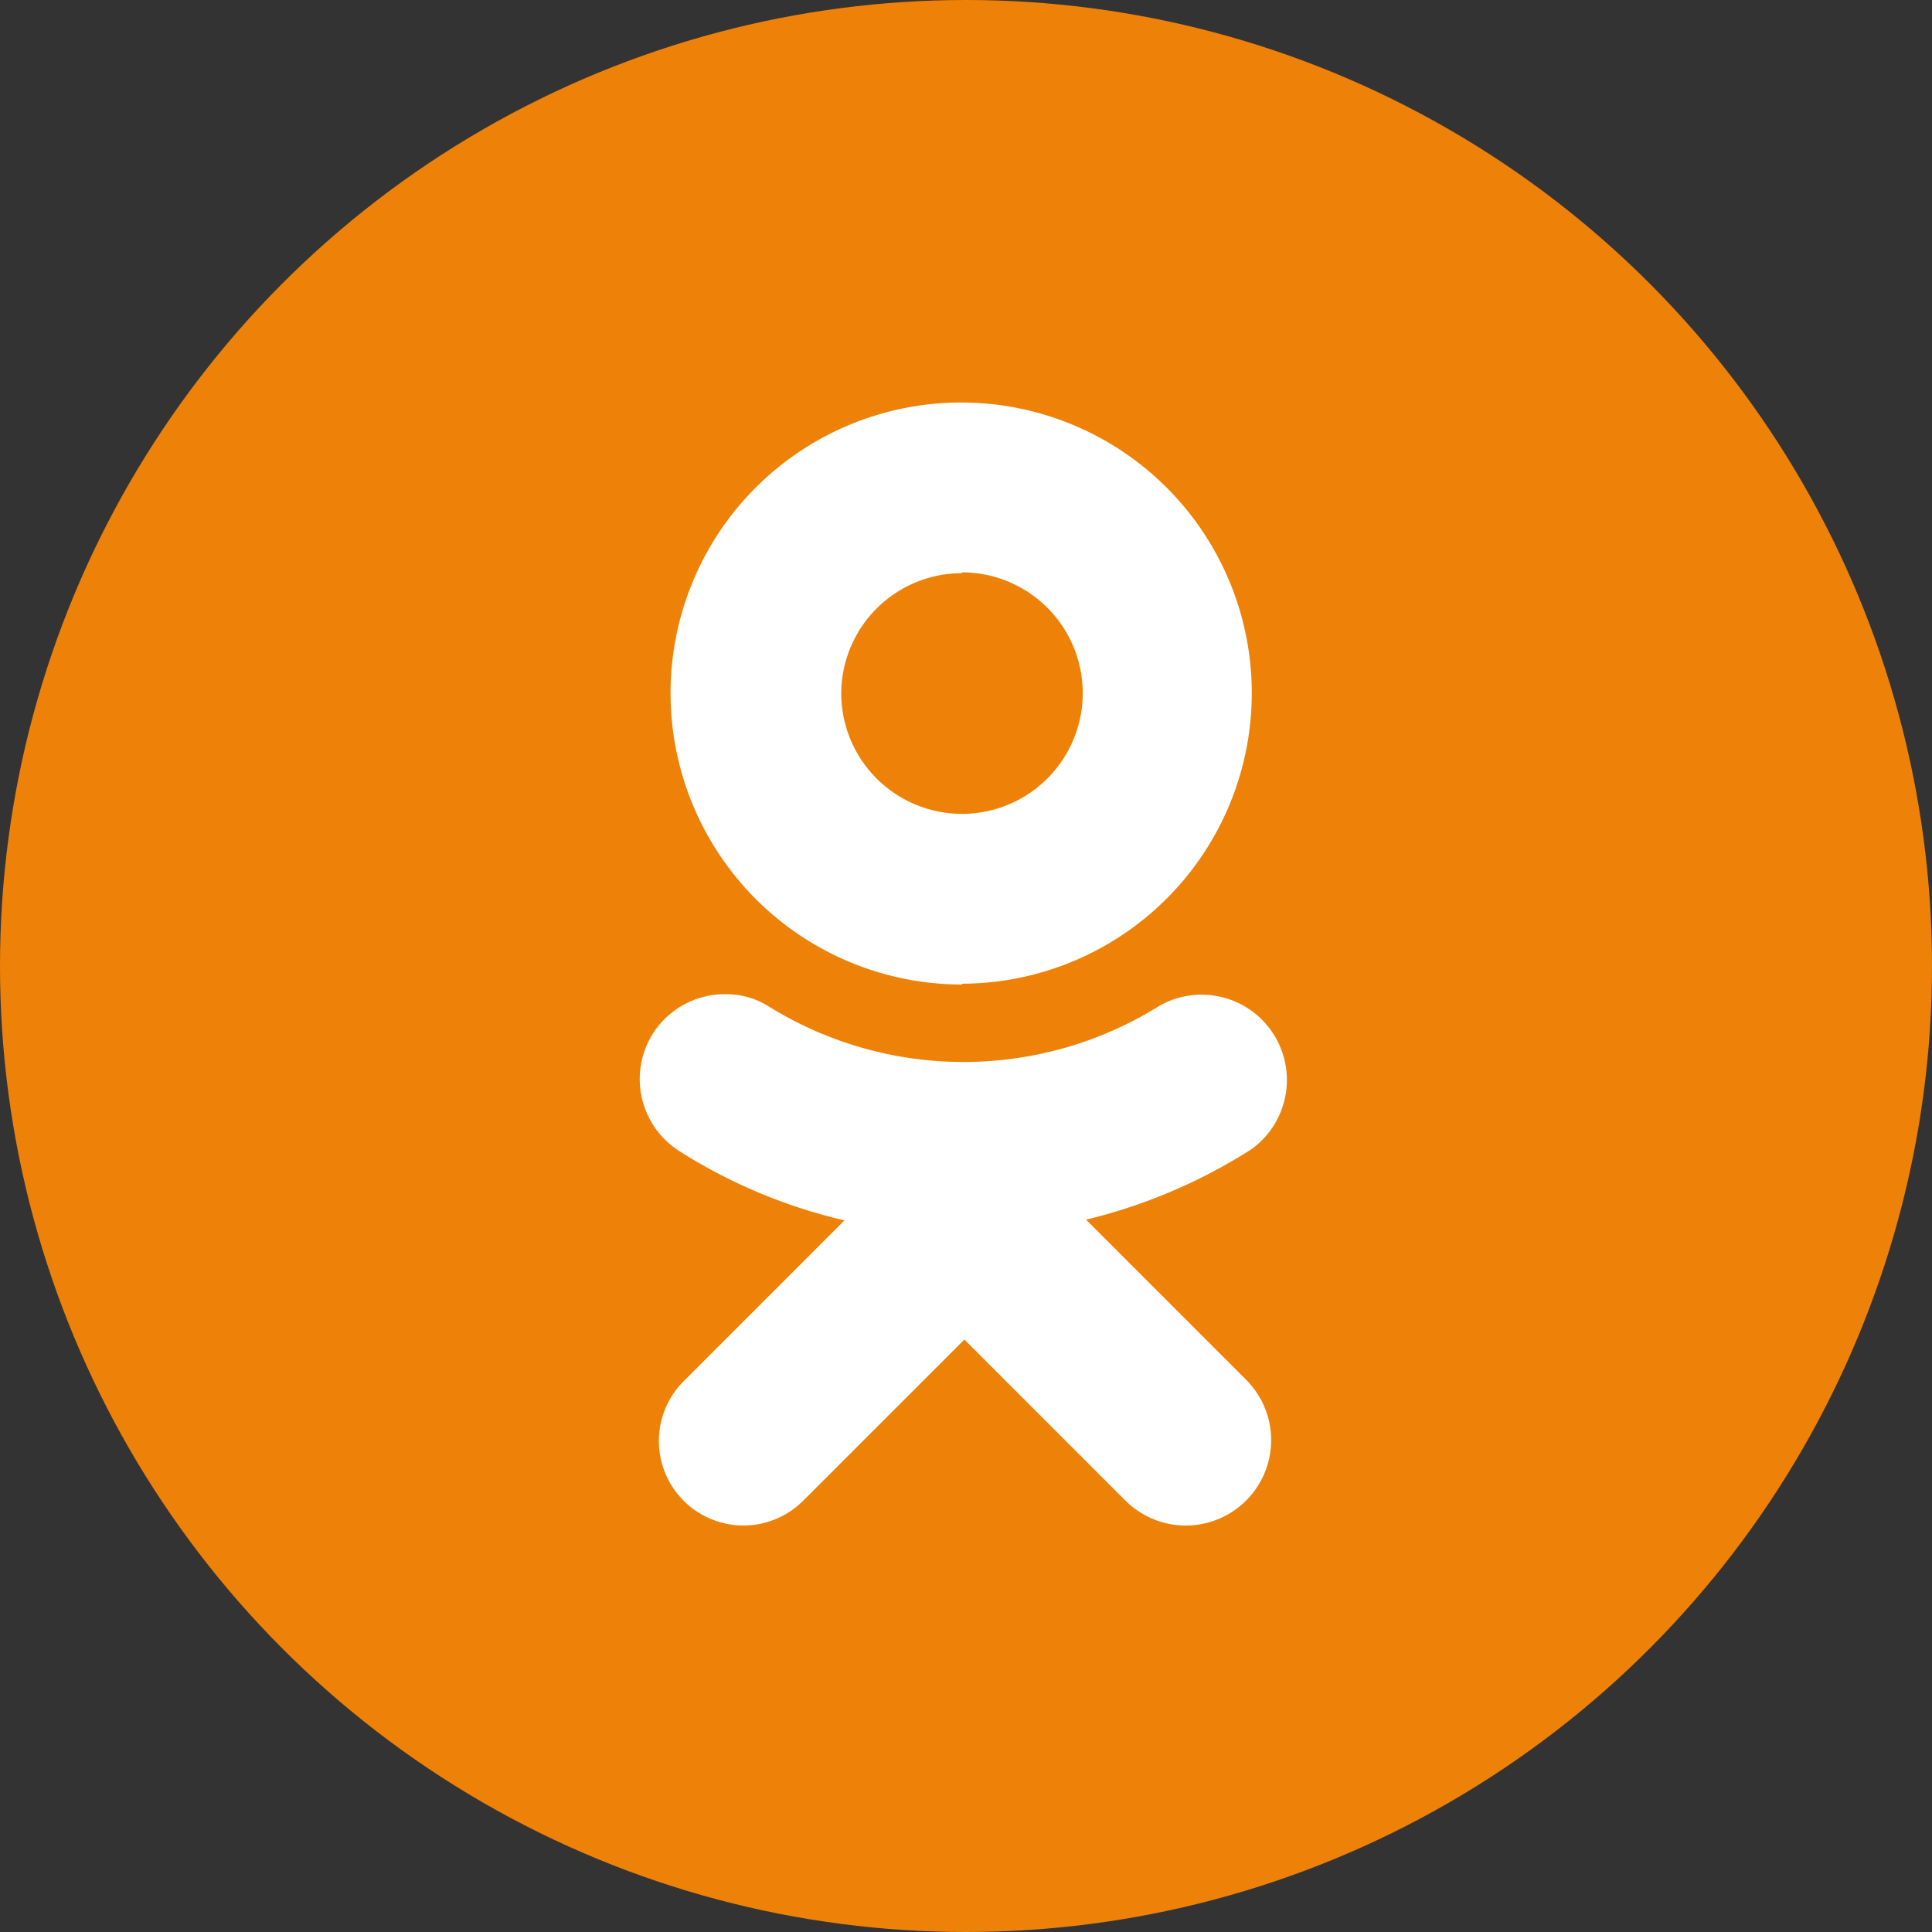
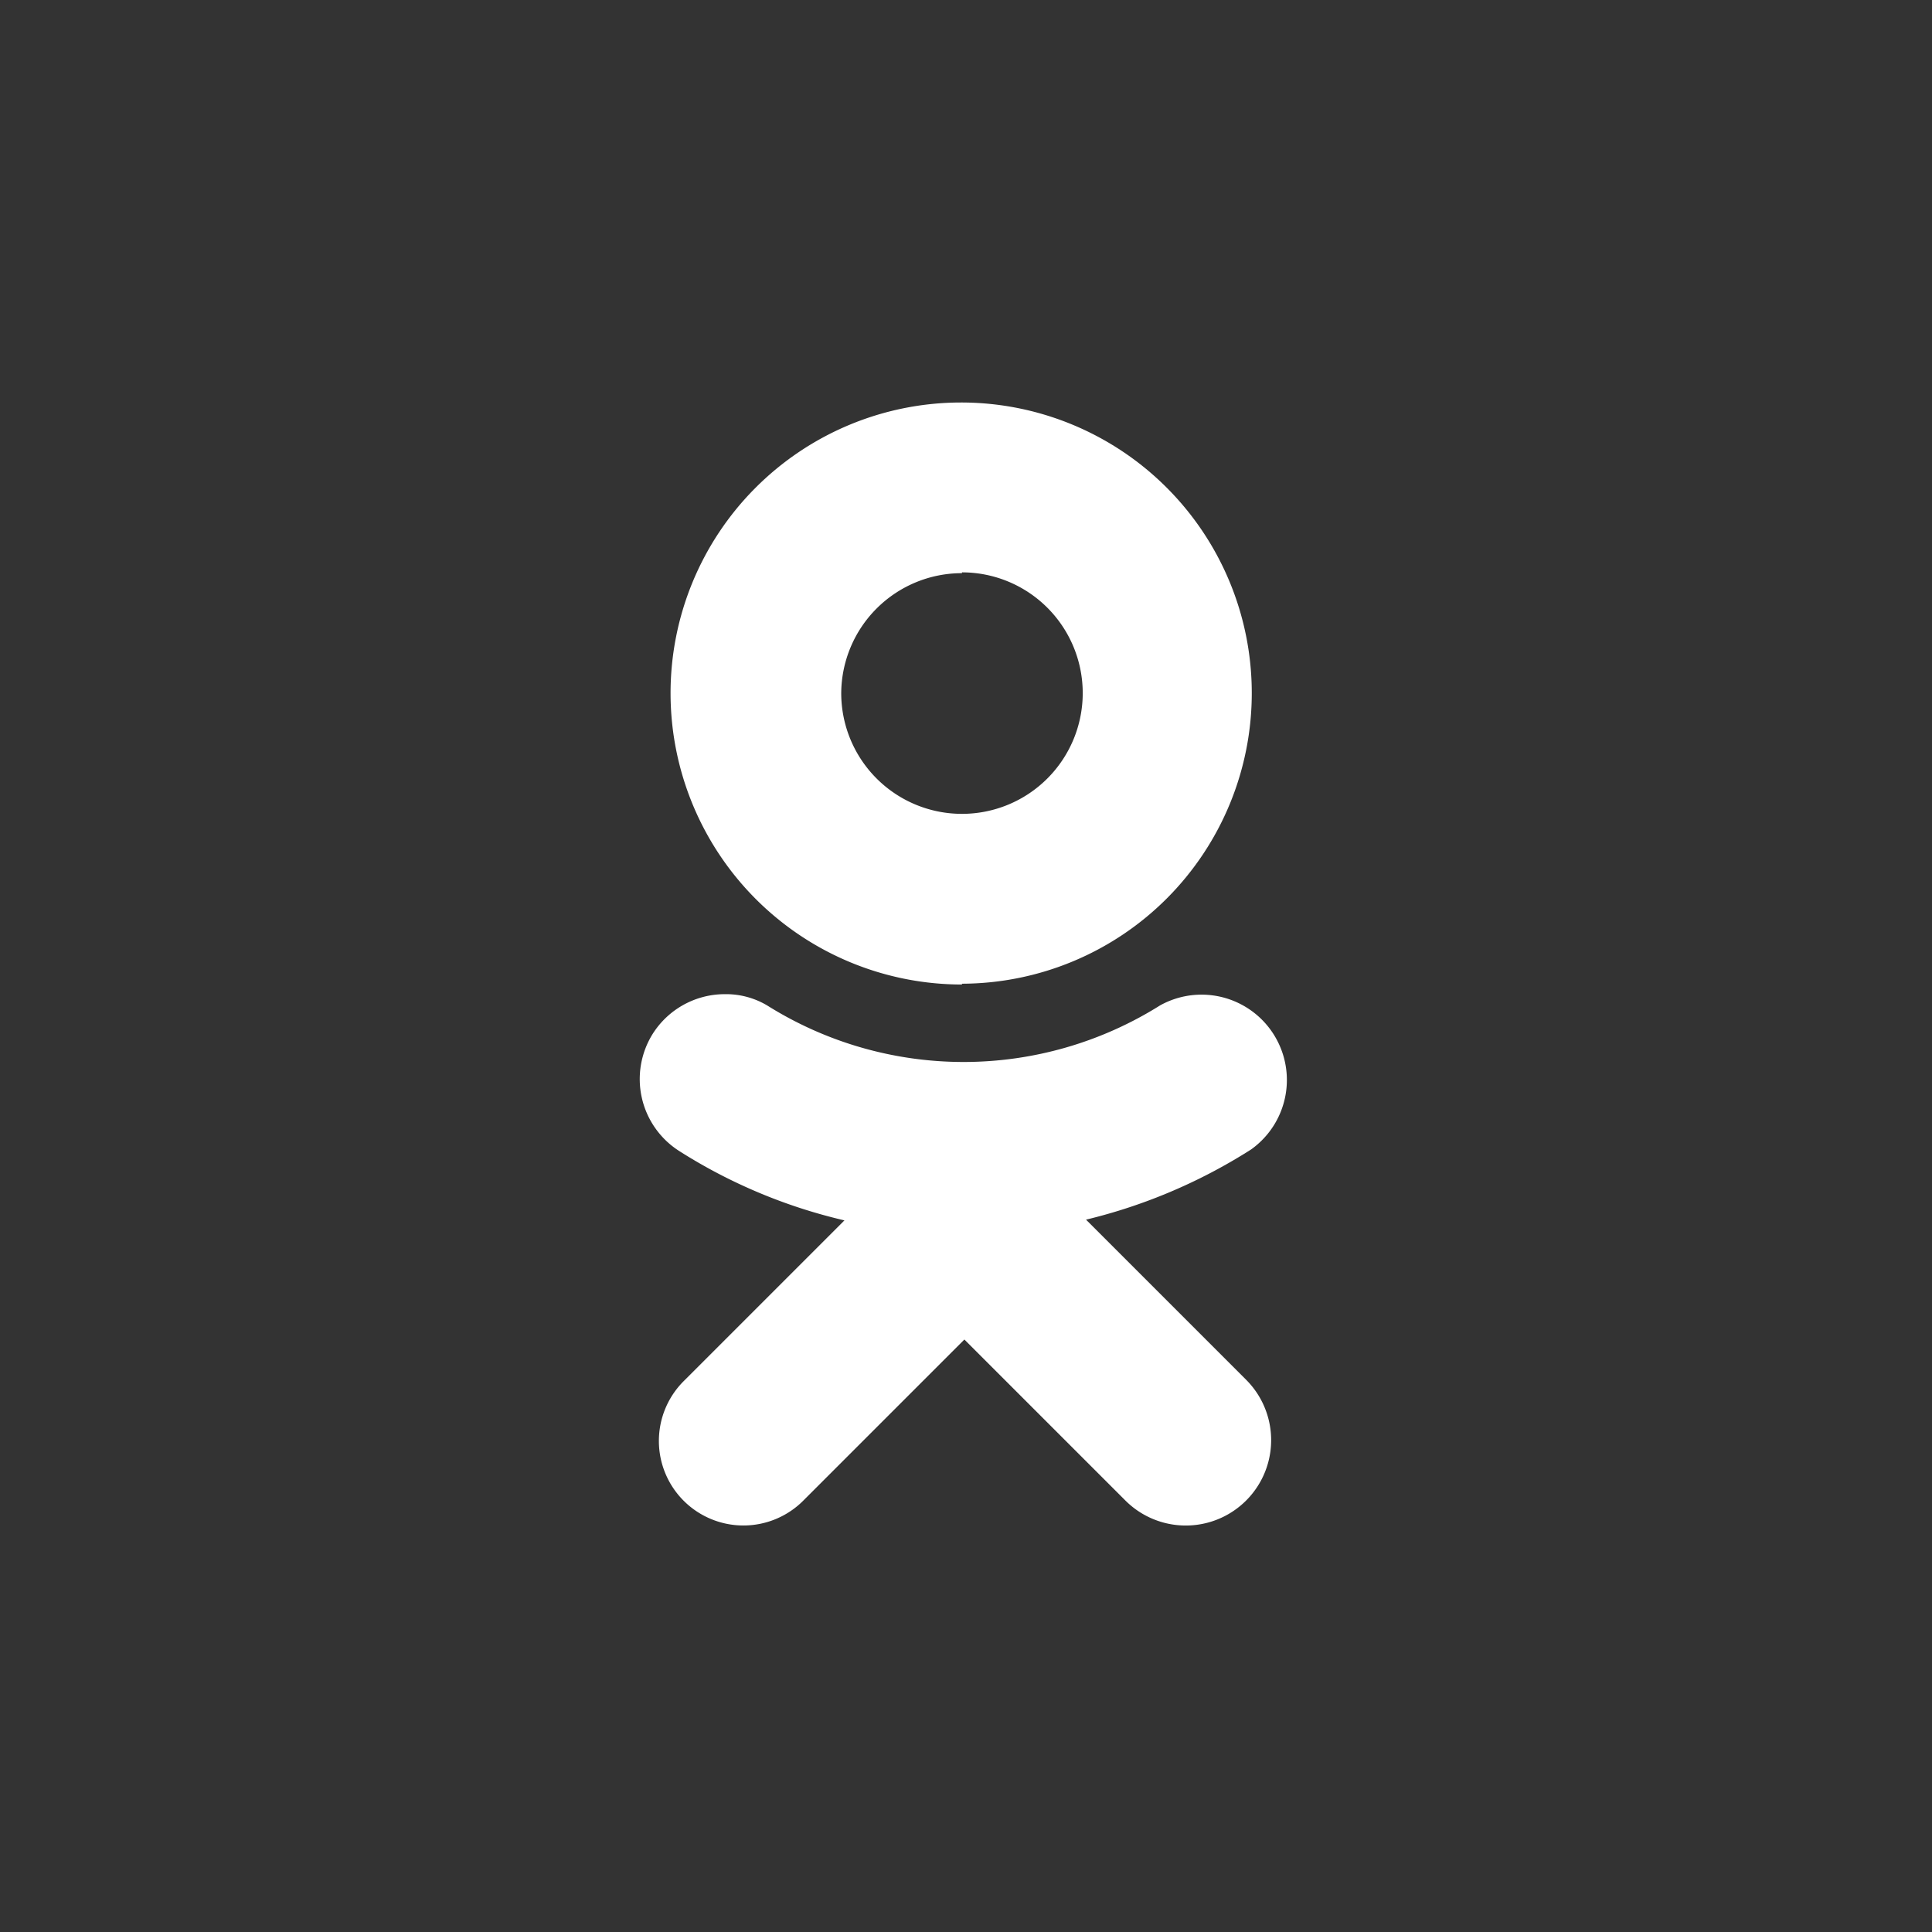
<svg xmlns="http://www.w3.org/2000/svg" width="24" height="24" viewBox="0 0 24 24">
  <rect x="0" y="0" width="24" height="24" fill="#333333" stroke="none" />
  <defs>
    <style>.a{fill:#ee8208;}.b{fill:#fff;}</style>
  </defs>
  <title>ok</title>
-   <circle class="a" cx="12" cy="12" r="12" />
-   <path class="b" d="M13.41,15.17a6.76,6.76,0,0,0,2.13-.89l0,0a1.06,1.06,0,0,0-1.13-1.79h0a4.59,4.59,0,0,1-4.88,0h0A1,1,0,0,0,9,12.35a1.06,1.06,0,0,0-.89.49h0a1.06,1.06,0,0,0,.33,1.46h0a6.62,6.62,0,0,0,2.05.86h0l-2,2a1.05,1.05,0,0,0,0,1.48l0,0a1.05,1.05,0,0,0,1.49,0l2-2,2,2a1.06,1.06,0,0,0,1.5-1.5l-2-2Zm-1.46-2.95A3.61,3.61,0,1,0,8.33,8.62h0A3.62,3.62,0,0,0,11.95,12.23Zm0-5.11a1.5,1.5,0,1,1-1.5,1.5h0A1.5,1.5,0,0,1,11.95,7.12Z" />
+   <path class="b" d="M13.41,15.17a6.76,6.76,0,0,0,2.13-.89l0,0a1.06,1.06,0,0,0-1.13-1.79h0a4.59,4.59,0,0,1-4.88,0h0A1,1,0,0,0,9,12.35a1.06,1.06,0,0,0-.89.49a1.06,1.06,0,0,0,.33,1.46h0a6.62,6.62,0,0,0,2.05.86h0l-2,2a1.05,1.05,0,0,0,0,1.48l0,0a1.05,1.05,0,0,0,1.49,0l2-2,2,2a1.06,1.06,0,0,0,1.5-1.5l-2-2Zm-1.46-2.95A3.61,3.61,0,1,0,8.33,8.62h0A3.62,3.62,0,0,0,11.95,12.23Zm0-5.11a1.5,1.5,0,1,1-1.5,1.5h0A1.5,1.5,0,0,1,11.95,7.12Z" />
</svg>